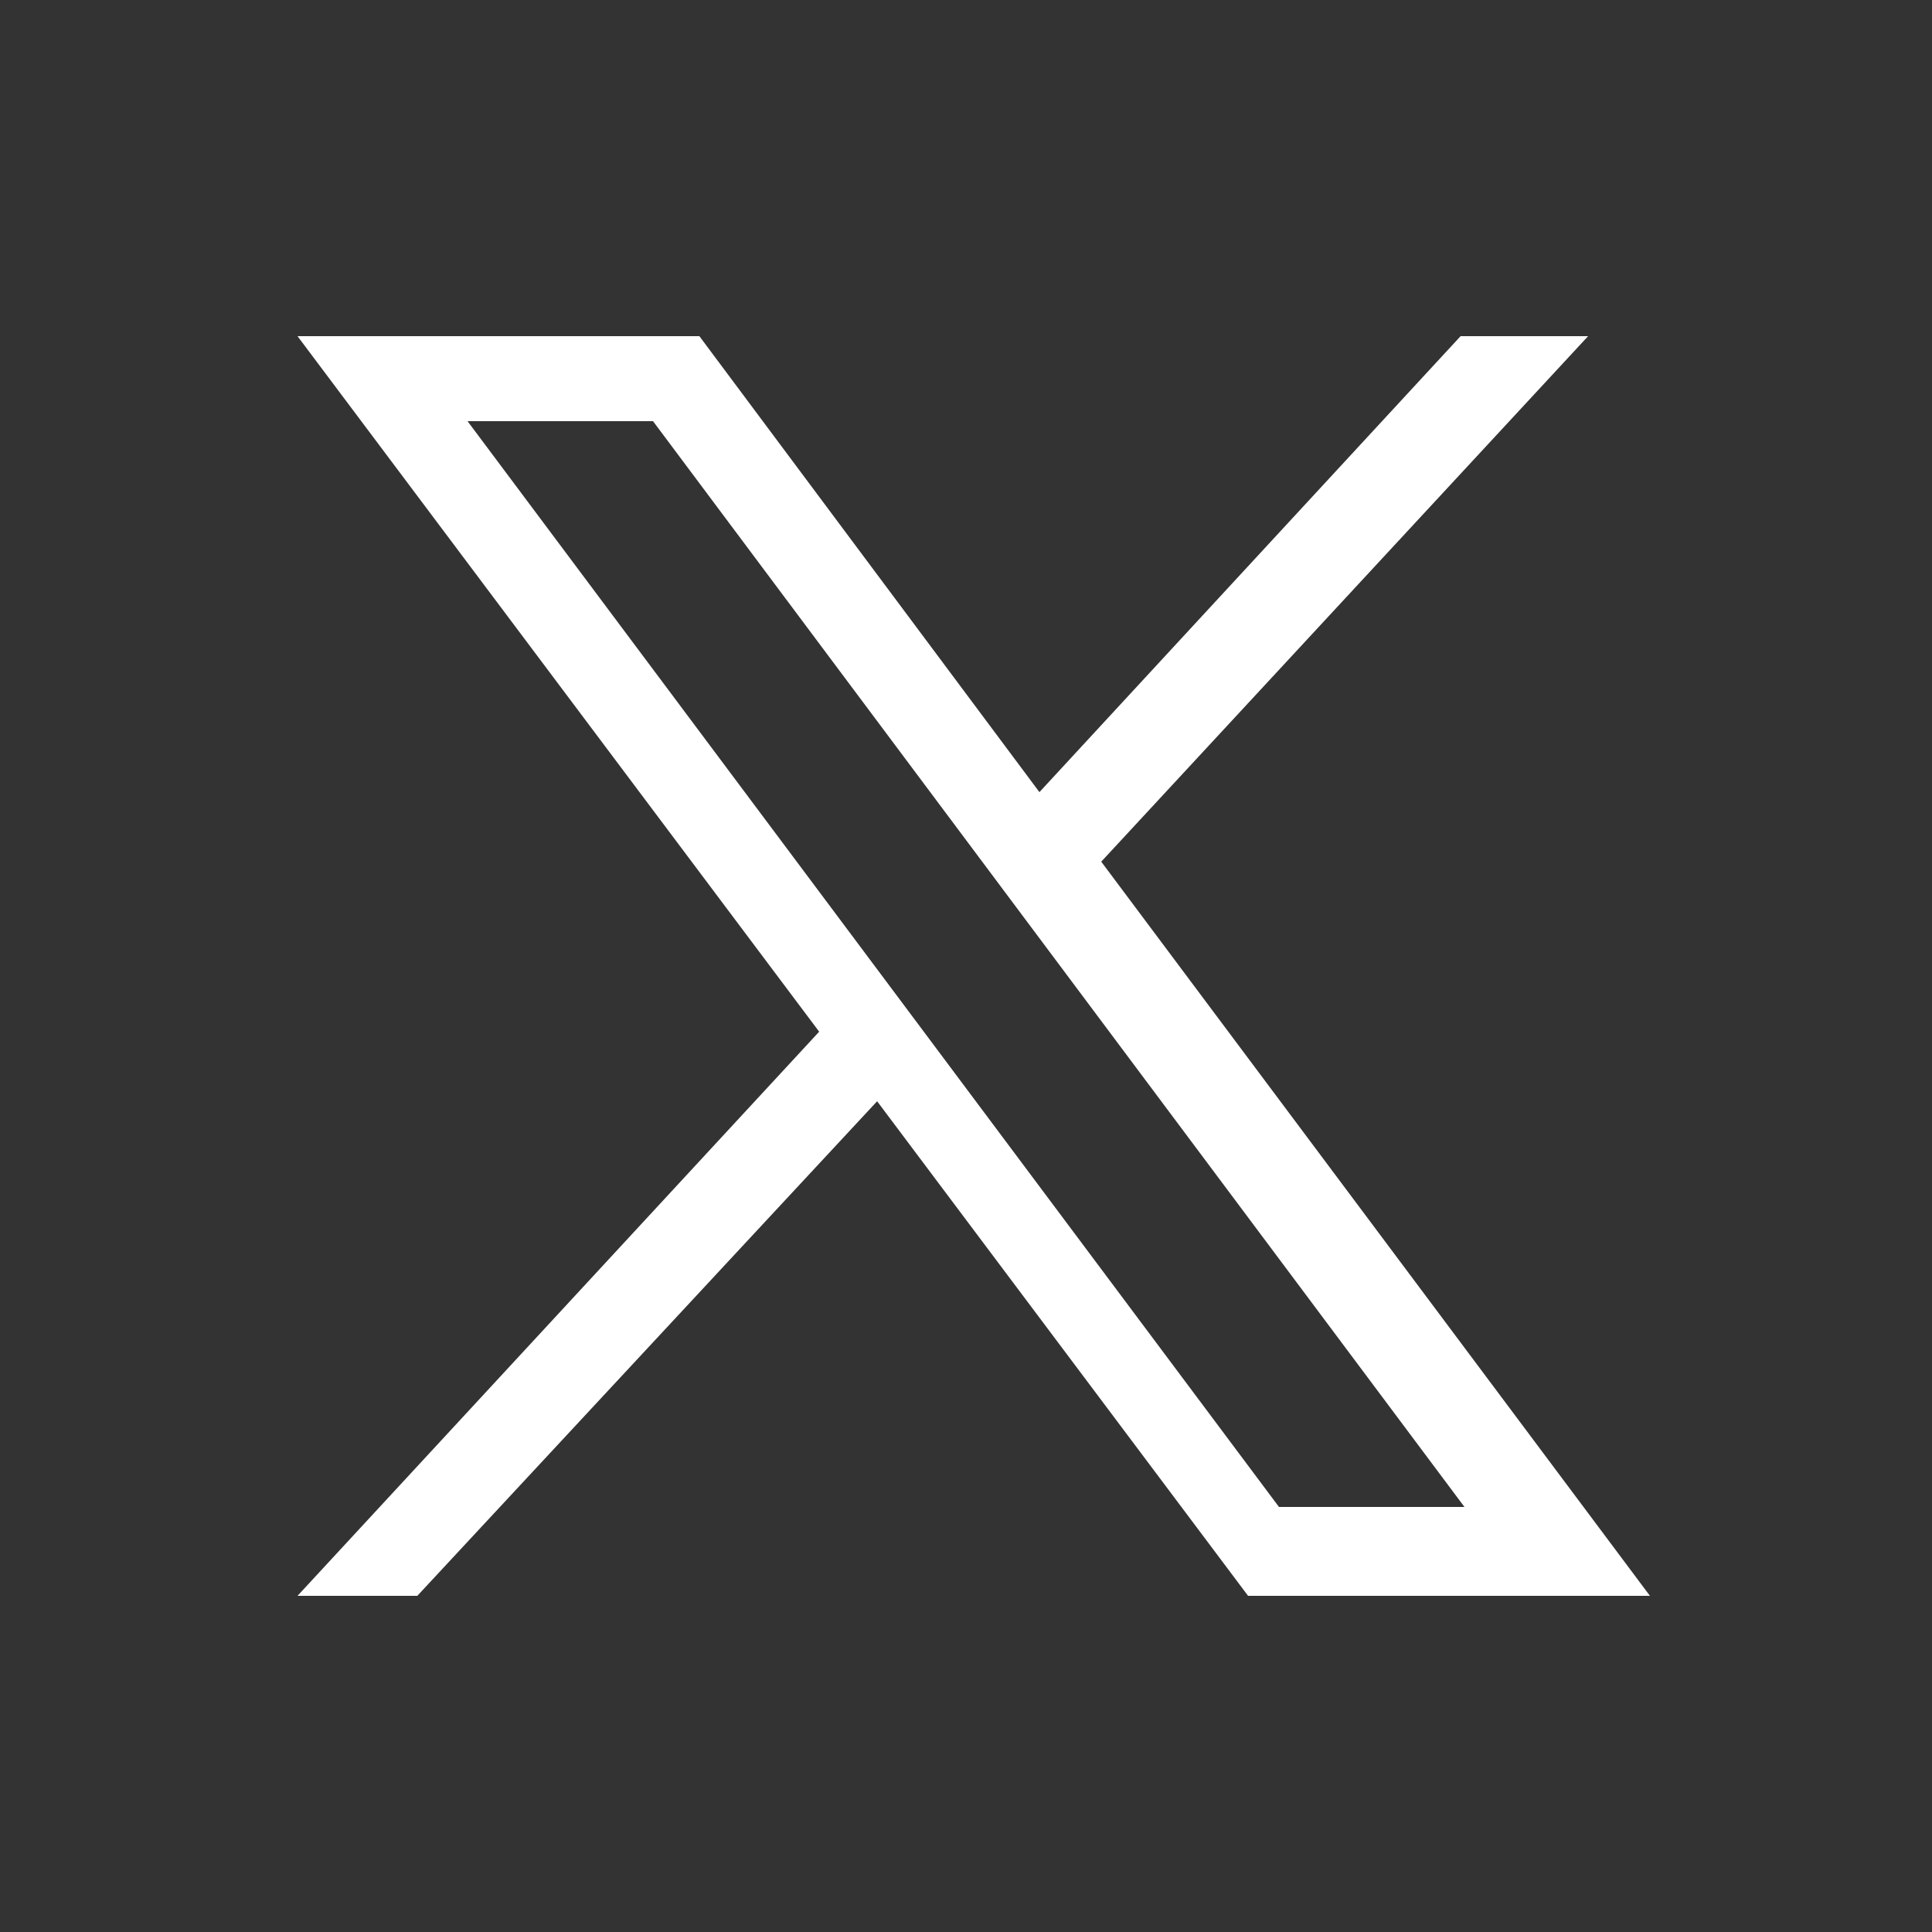
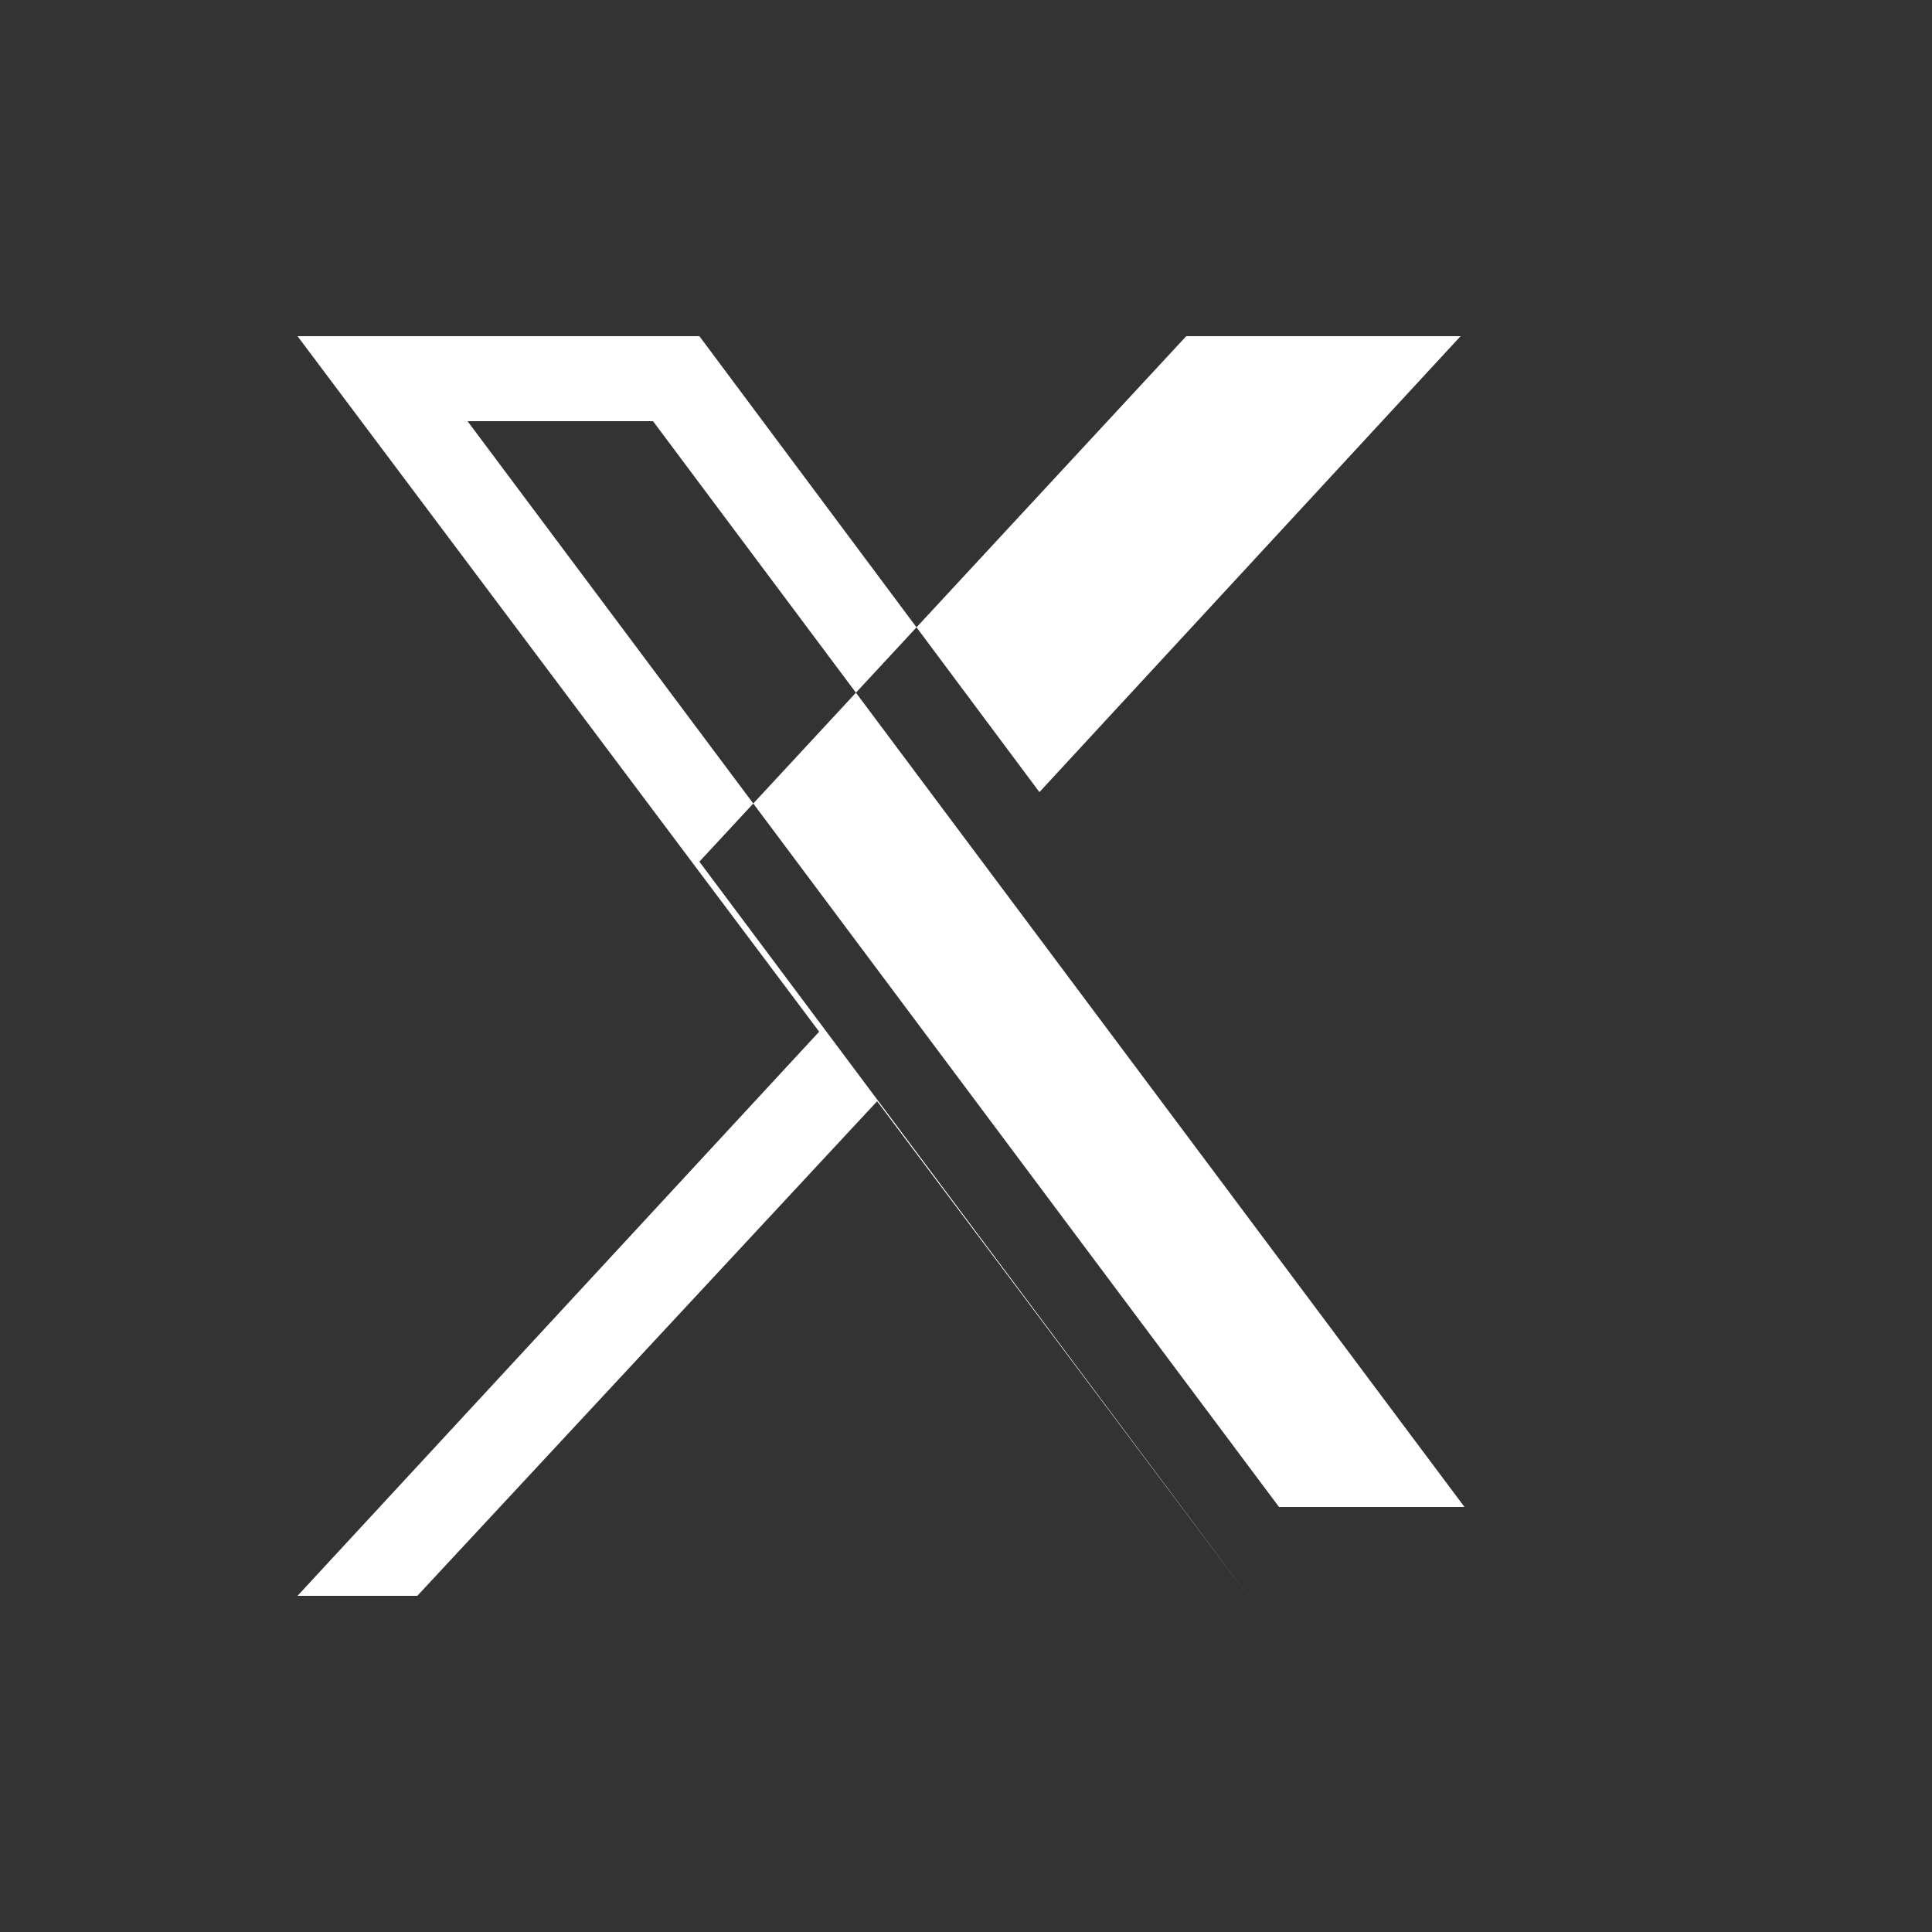
<svg xmlns="http://www.w3.org/2000/svg" id="_レイヤー_2" version="1.1" viewBox="0 0 50 50">
  <rect x="0" y="0" width="50" height="50" fill="#333333" stroke="none" />
  <defs>
    <style>
      .st0 {
        fill: #fff;
      }
    </style>
  </defs>
  <g id="_レイヤー_1-2">
-     <path id="_パス_58" class="st0" d="M12.1,10.9h4.8l21,28.1h-4.8L12.1,10.9ZM37.8,8.7l-10.9,11.8-8.8-11.8H7.7l13.5,18-13.5,14.6h3.1l11.9-12.8,9.6,12.8h10.4l-14.2-19,12.6-13.6h-3,0Z" />
+     <path id="_パス_58" class="st0" d="M12.1,10.9h4.8l21,28.1h-4.8L12.1,10.9ZM37.8,8.7l-10.9,11.8-8.8-11.8H7.7l13.5,18-13.5,14.6h3.1l11.9-12.8,9.6,12.8l-14.2-19,12.6-13.6h-3,0Z" />
  </g>
</svg>